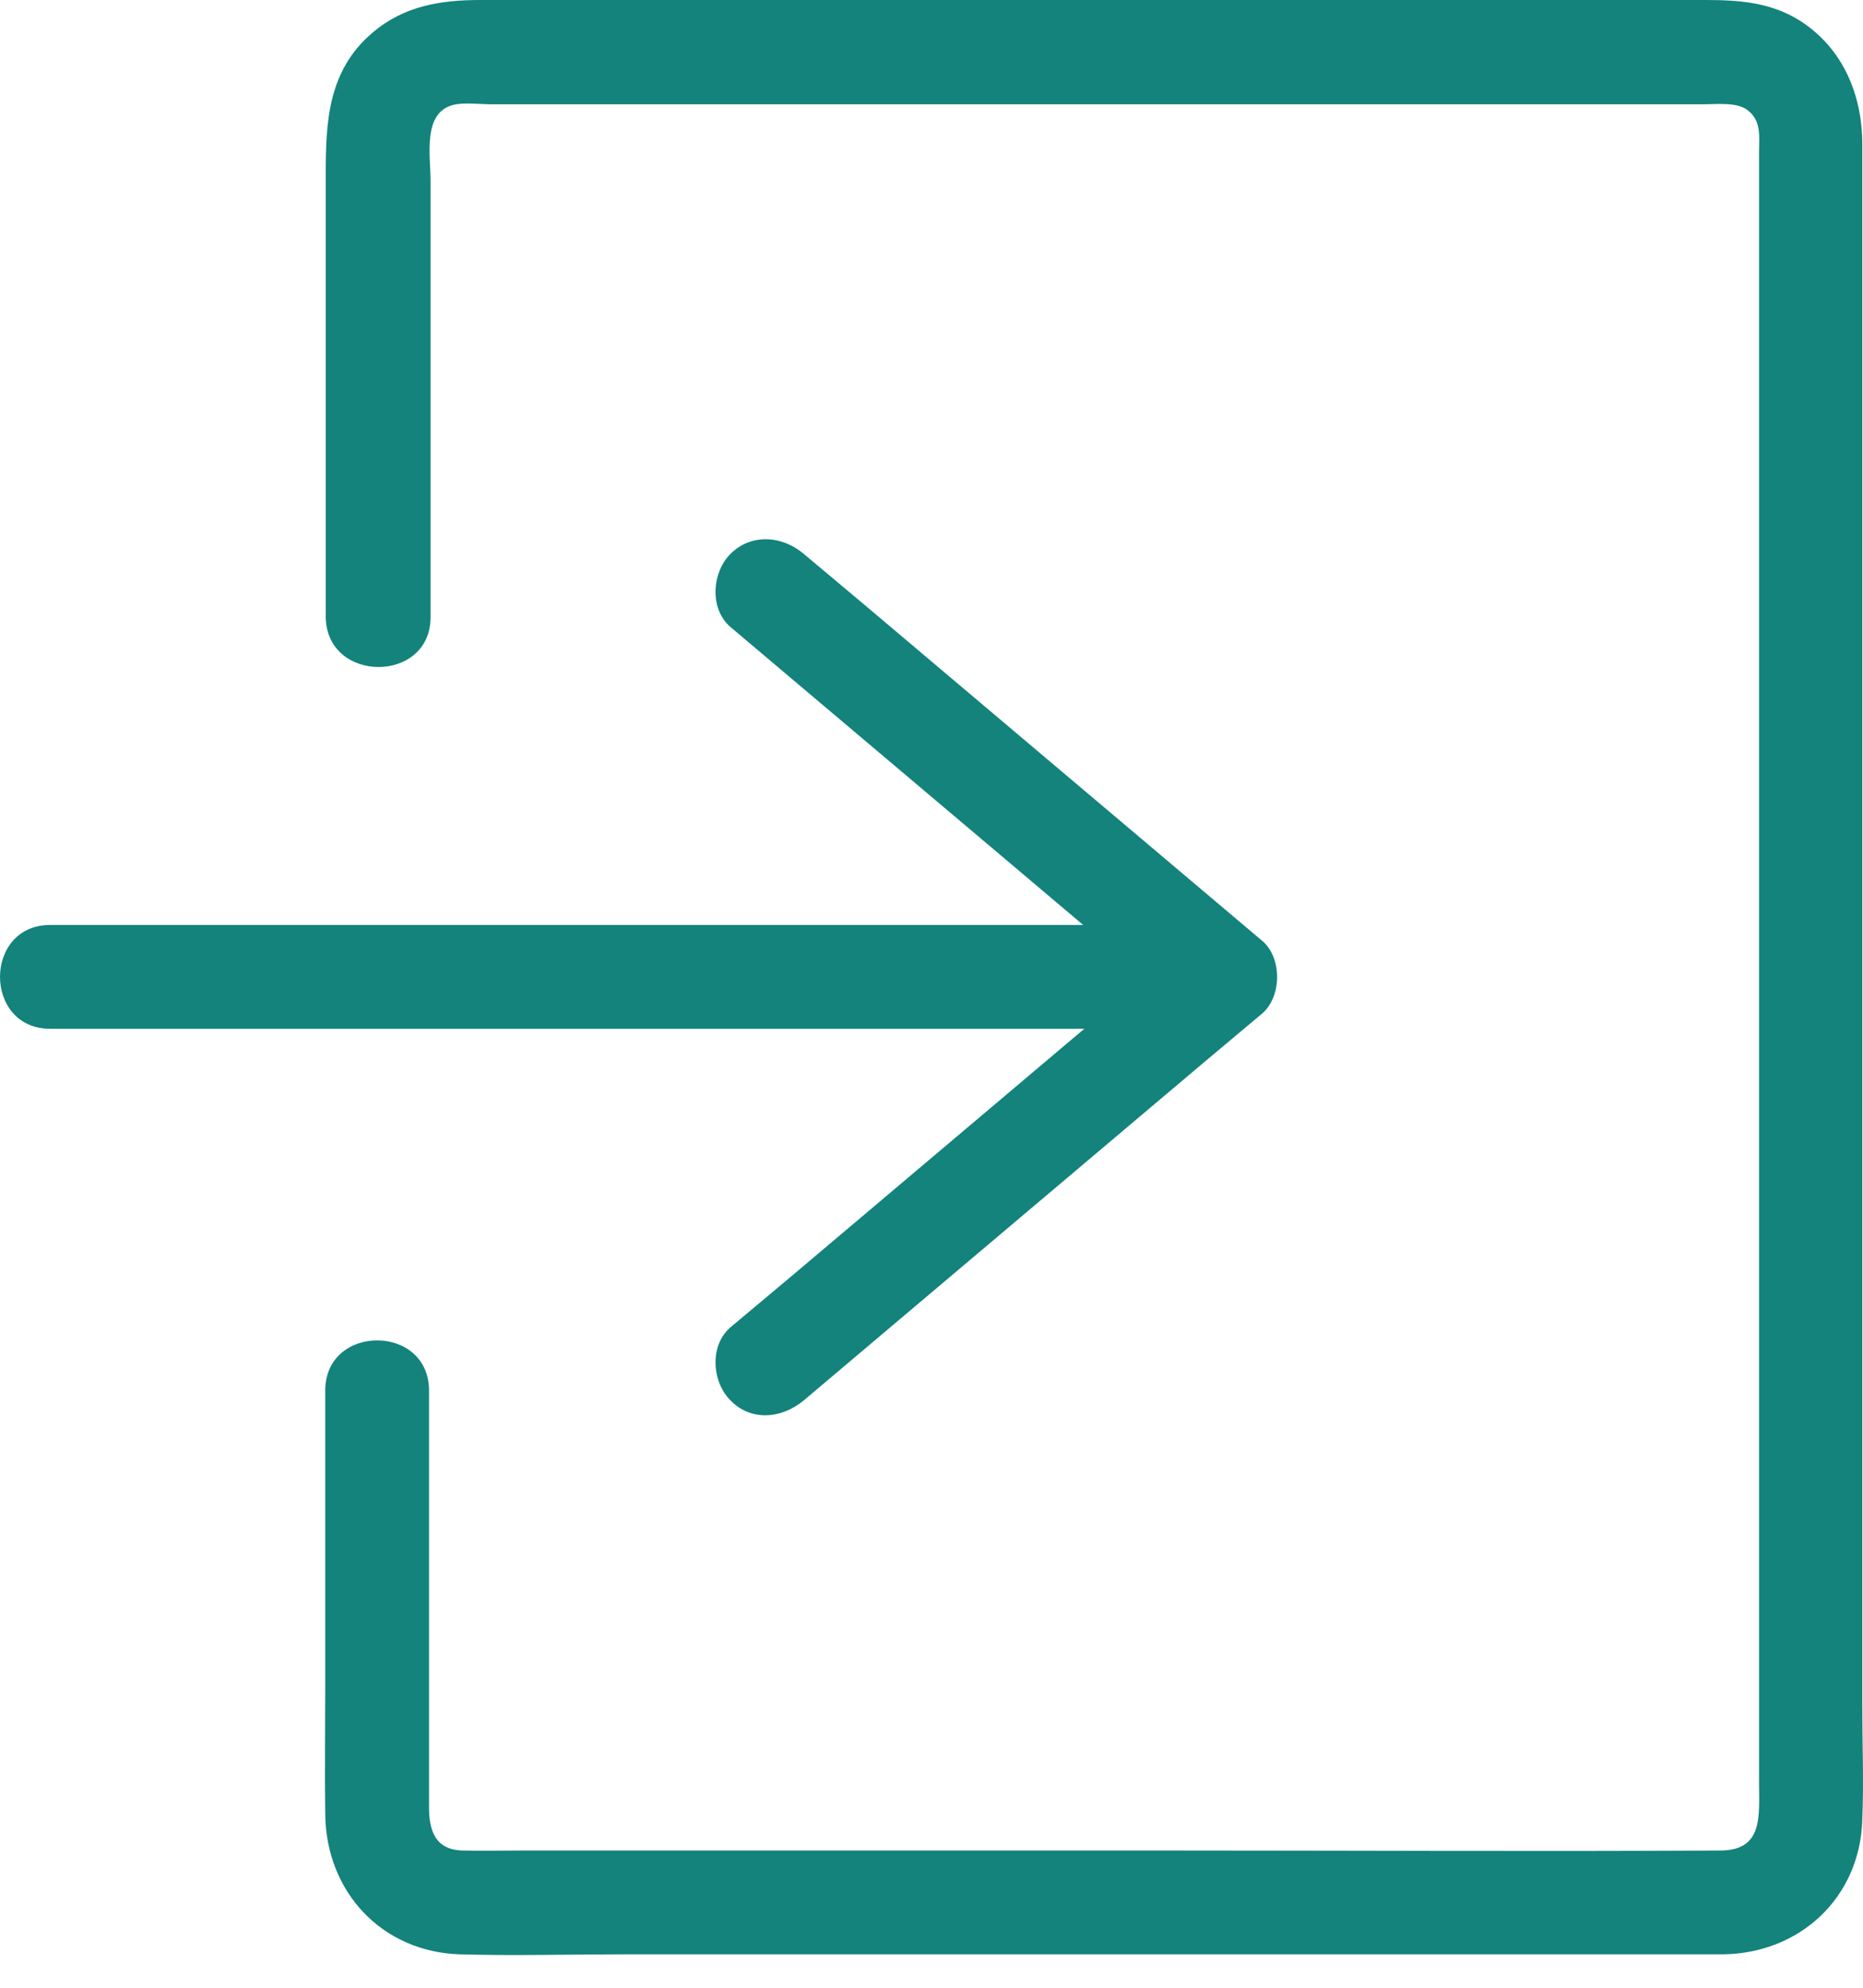
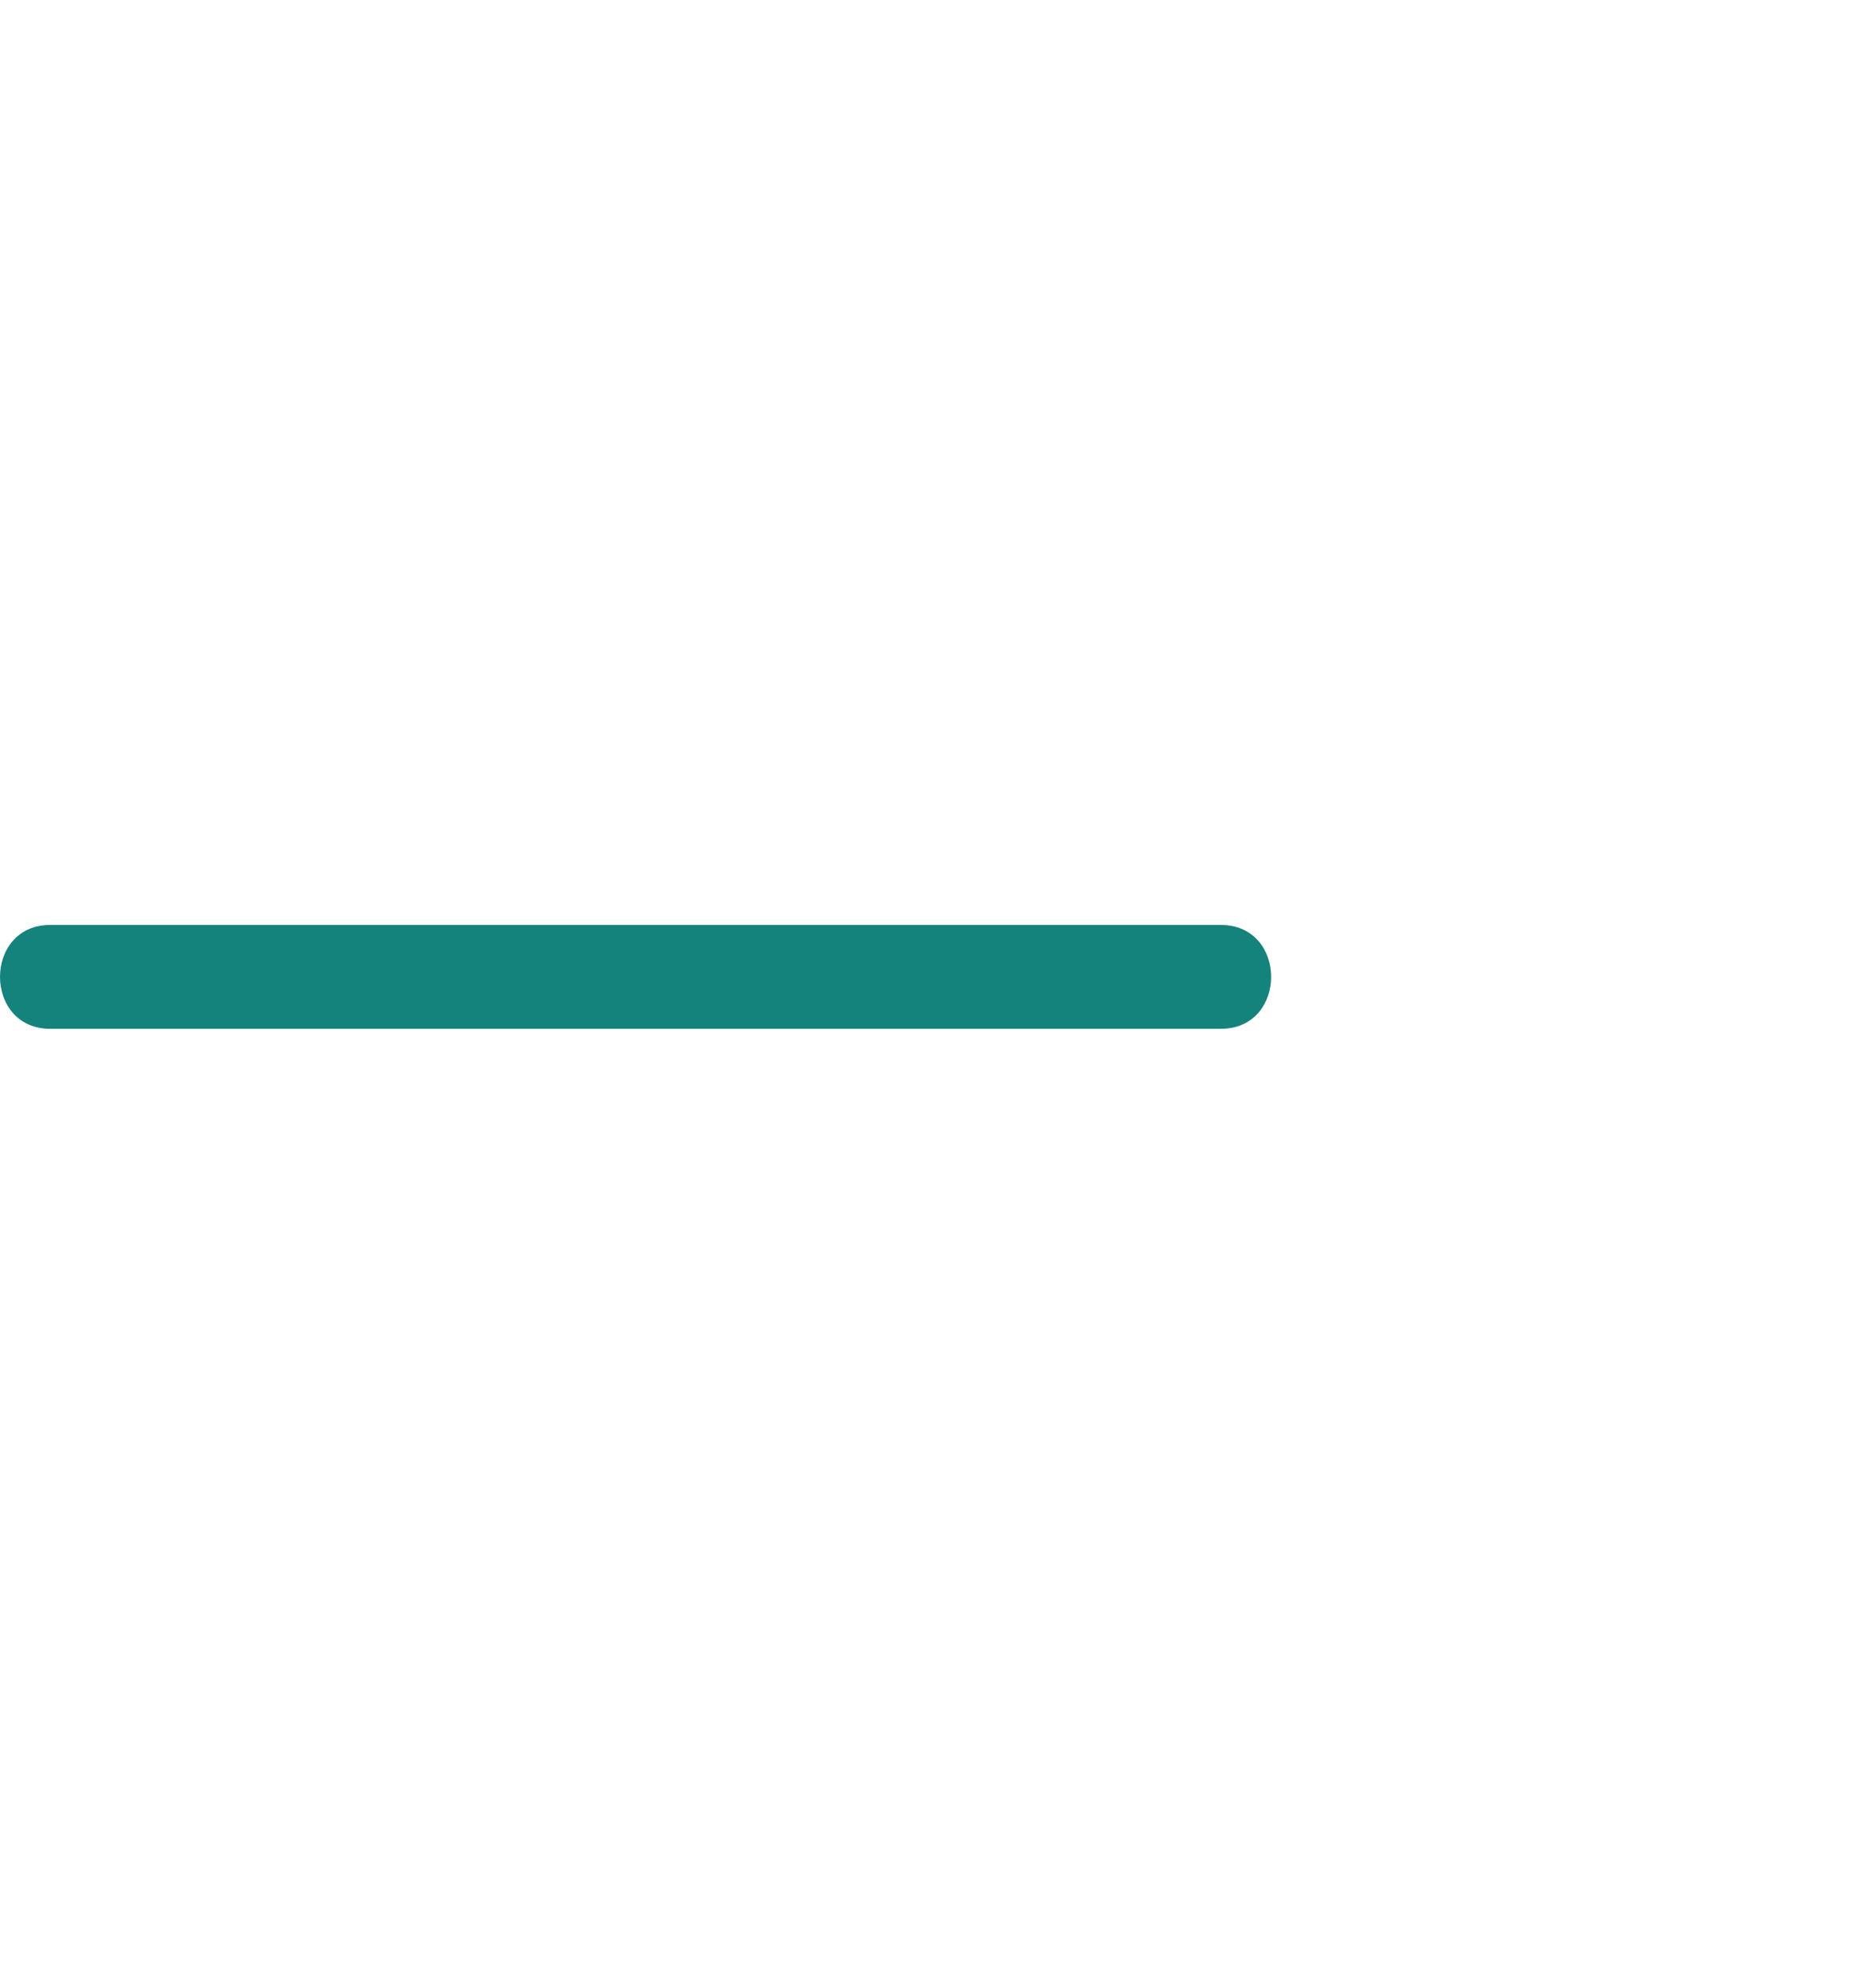
<svg xmlns="http://www.w3.org/2000/svg" width="45" height="48" viewBox="0 0 45 48" fill="none">
-   <path d="M10.4 14.904C10.4 12.735 10.4 10.554 10.4 8.386C10.4 7.044 10.4 5.703 10.4 4.375C10.4 3.748 10.2 2.72 10.952 2.532C11.215 2.469 11.604 2.519 11.892 2.519C12.682 2.519 13.471 2.519 14.248 2.519C16.831 2.519 19.413 2.519 21.995 2.519C27.635 2.519 33.263 2.519 38.904 2.519C39.644 2.519 40.383 2.519 41.123 2.519C41.486 2.519 41.962 2.457 42.226 2.67C42.551 2.933 42.489 3.297 42.489 3.685C42.489 4.249 42.489 4.826 42.489 5.39C42.489 10.379 42.489 15.367 42.489 20.356C42.489 26.197 42.489 32.038 42.489 37.879C42.489 39.597 42.489 41.314 42.489 43.031C42.489 43.846 42.602 44.686 41.549 44.686C37.149 44.711 32.749 44.686 28.362 44.686C23.098 44.686 17.846 44.686 12.581 44.686C12.118 44.686 11.654 44.698 11.178 44.686C10.526 44.673 10.363 44.222 10.363 43.645C10.363 41.001 10.363 38.368 10.363 35.723C10.363 35.009 10.363 34.294 10.363 33.58C10.363 31.963 7.856 31.963 7.856 33.58C7.856 35.937 7.856 38.293 7.856 40.662C7.856 41.715 7.843 42.768 7.856 43.821C7.881 45.688 9.222 47.13 11.102 47.193C12.418 47.23 13.747 47.193 15.063 47.193C17.871 47.193 20.691 47.193 23.499 47.193C29.014 47.193 34.542 47.193 40.057 47.193C40.584 47.193 41.097 47.193 41.624 47.193C43.479 47.167 44.92 45.826 44.983 43.959C45.021 43.031 44.983 42.091 44.983 41.163C44.983 35.761 44.983 30.359 44.983 24.969C44.983 19.203 44.983 13.425 44.983 7.659C44.983 6.267 44.983 4.876 44.983 3.485C44.983 2.294 44.519 1.166 43.479 0.501C42.765 0.05 41.987 0 41.185 0C36.222 0 31.258 0 26.307 0C21.406 0 16.505 0 11.604 0C10.651 0 9.761 0.138 8.997 0.79C7.919 1.705 7.868 2.946 7.868 4.212C7.868 7.069 7.868 9.927 7.868 12.785C7.868 13.487 7.868 14.189 7.868 14.904C7.894 16.508 10.4 16.508 10.4 14.904Z" fill="#13837C" />
-   <path d="M1.213 24.843C4.384 24.843 7.555 24.843 10.739 24.843C15.828 24.843 20.904 24.843 25.994 24.843C27.159 24.843 28.325 24.843 29.491 24.843C31.108 24.843 31.108 22.336 29.491 22.336C26.319 22.336 23.148 22.336 19.964 22.336C14.875 22.336 9.799 22.336 4.71 22.336C3.544 22.336 2.378 22.336 1.213 22.336C-0.404 22.336 -0.404 24.843 1.213 24.843Z" fill="#13837C" />
-   <path d="M19.413 33.818C22.634 31.098 25.868 28.366 29.09 25.646C29.553 25.257 30.017 24.869 30.481 24.48C30.97 24.066 30.97 23.114 30.481 22.713C27.259 19.993 24.026 17.26 20.804 14.54C20.34 14.152 19.877 13.763 19.413 13.374C18.899 12.936 18.147 12.873 17.645 13.374C17.194 13.826 17.132 14.703 17.645 15.142C20.867 17.862 24.101 20.594 27.322 23.314C27.786 23.703 28.25 24.091 28.713 24.48C28.713 23.891 28.713 23.302 28.713 22.713C25.492 25.433 22.258 28.165 19.037 30.885C18.573 31.274 18.109 31.662 17.645 32.051C17.132 32.49 17.194 33.367 17.645 33.818C18.147 34.332 18.886 34.257 19.413 33.818Z" fill="#13837C" />
+   <path d="M1.213 24.843C15.828 24.843 20.904 24.843 25.994 24.843C27.159 24.843 28.325 24.843 29.491 24.843C31.108 24.843 31.108 22.336 29.491 22.336C26.319 22.336 23.148 22.336 19.964 22.336C14.875 22.336 9.799 22.336 4.71 22.336C3.544 22.336 2.378 22.336 1.213 22.336C-0.404 22.336 -0.404 24.843 1.213 24.843Z" fill="#13837C" />
</svg>